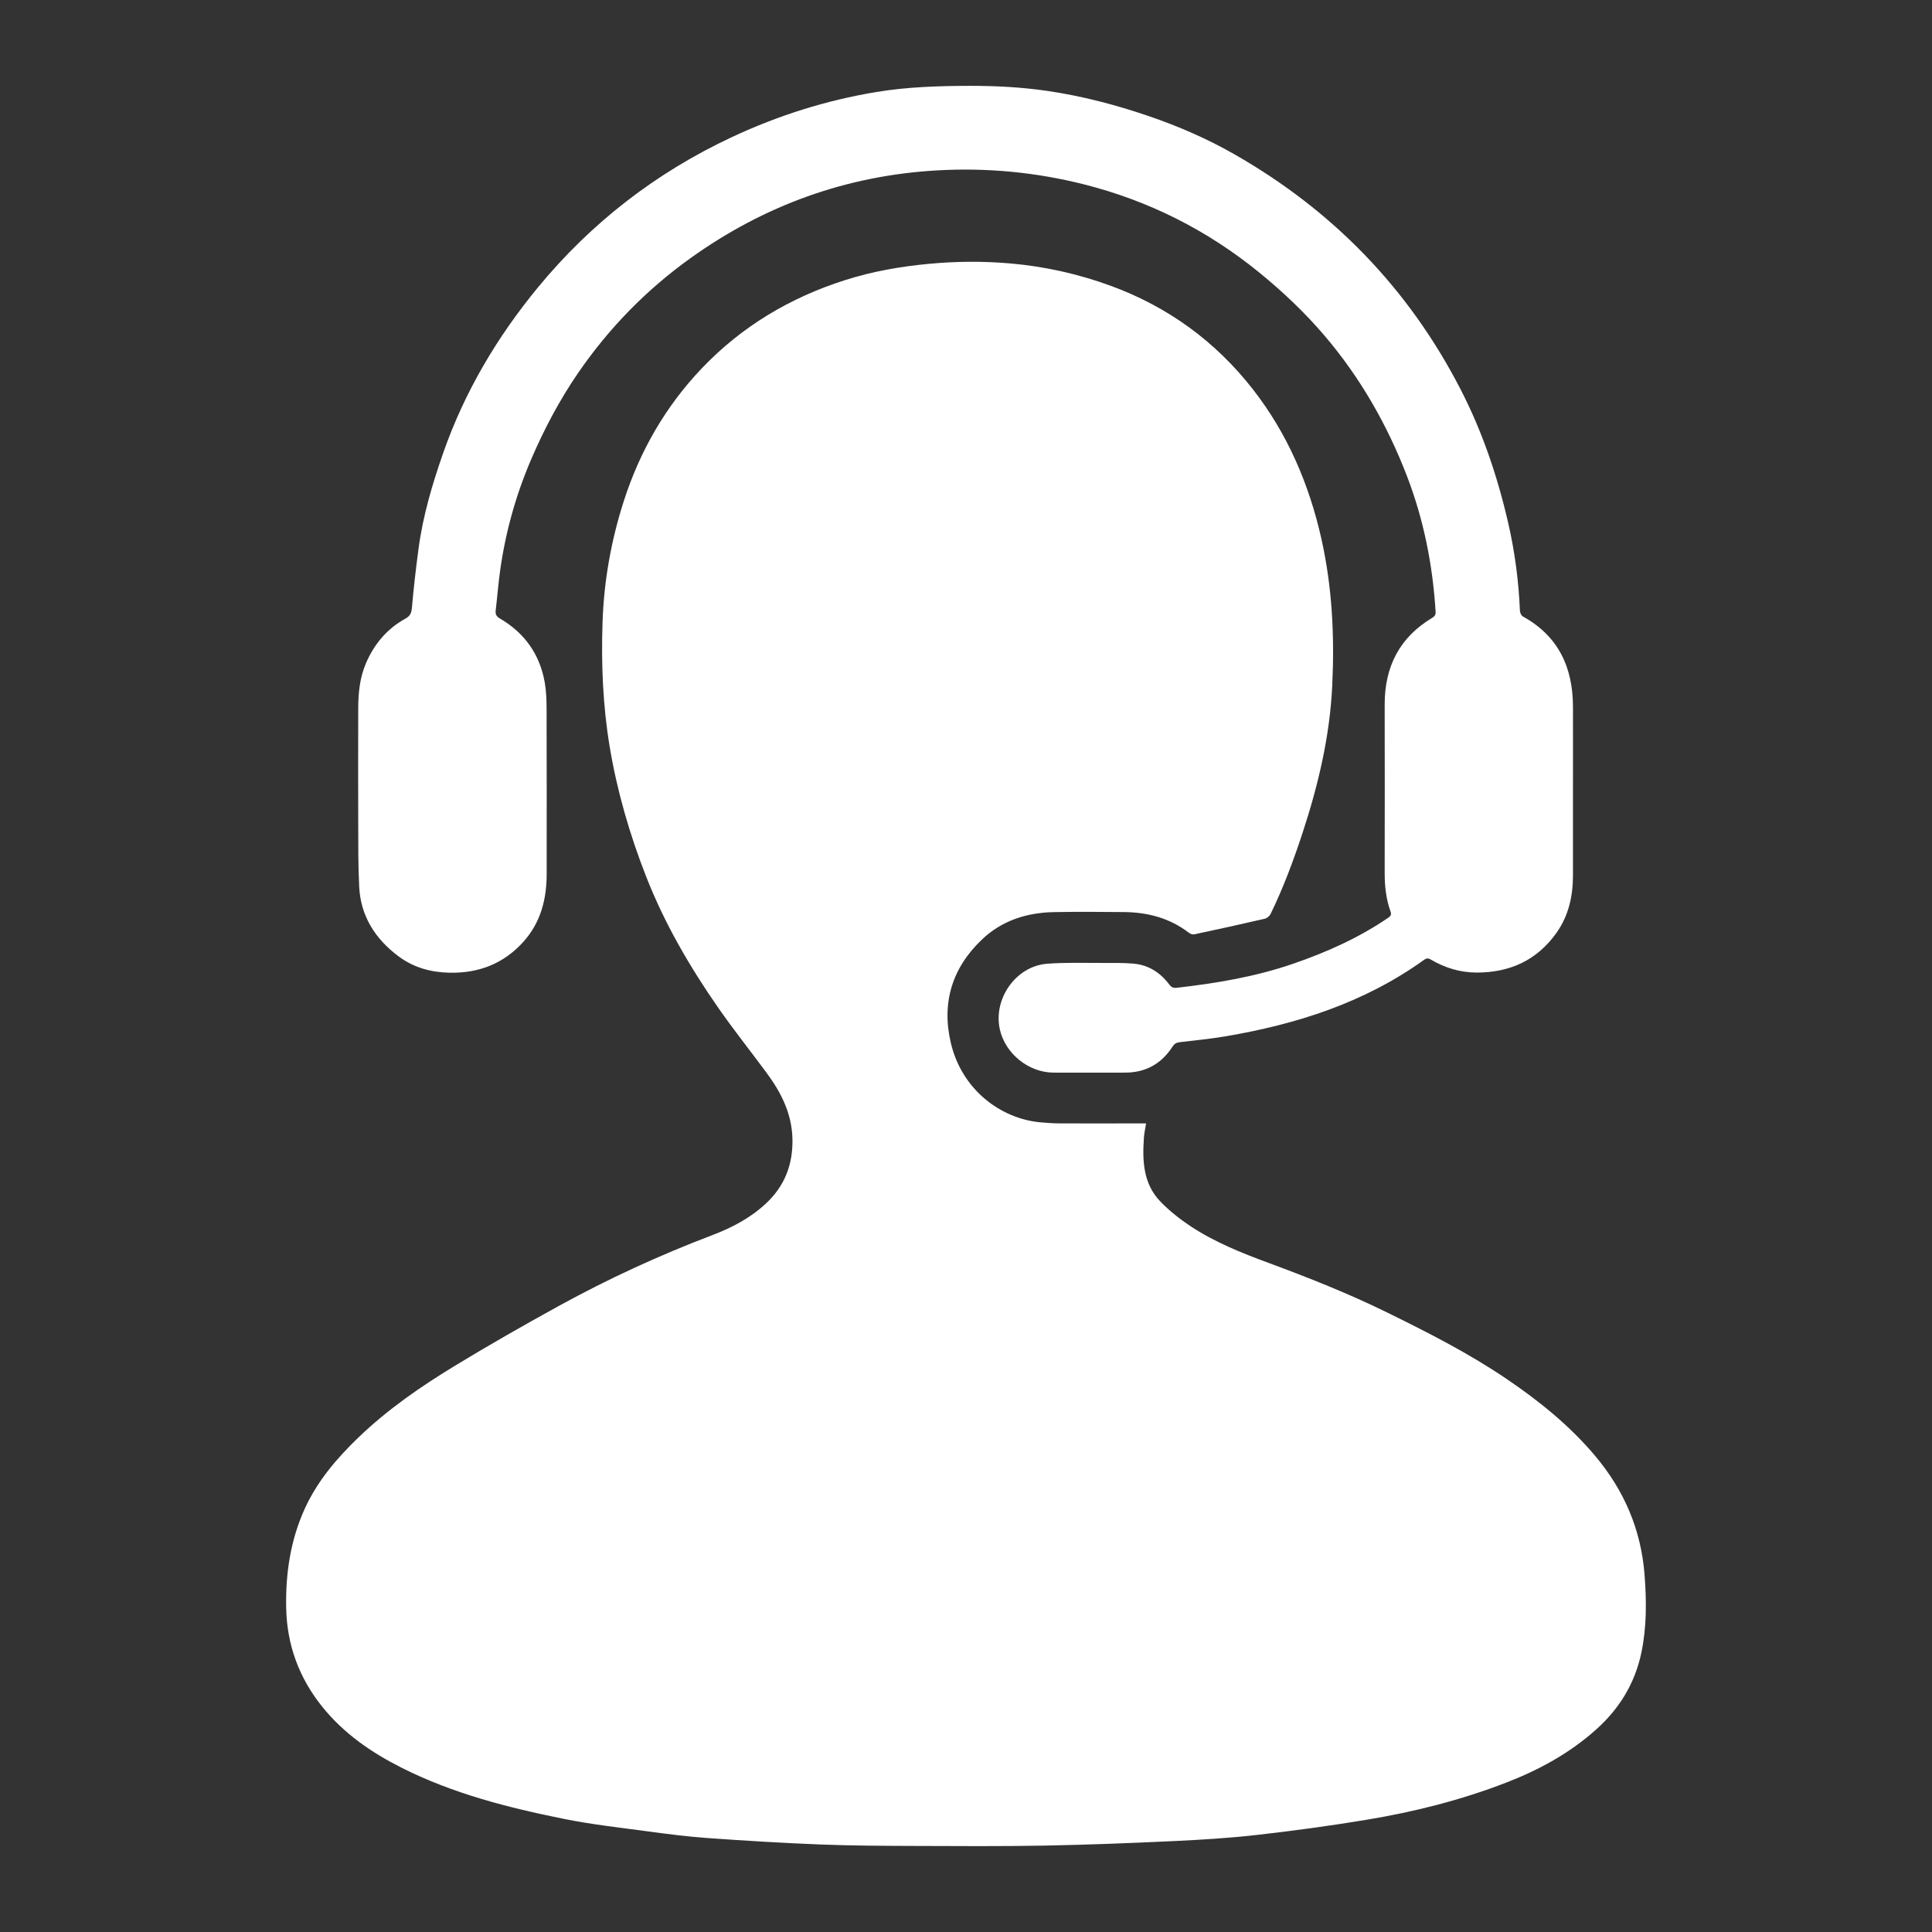
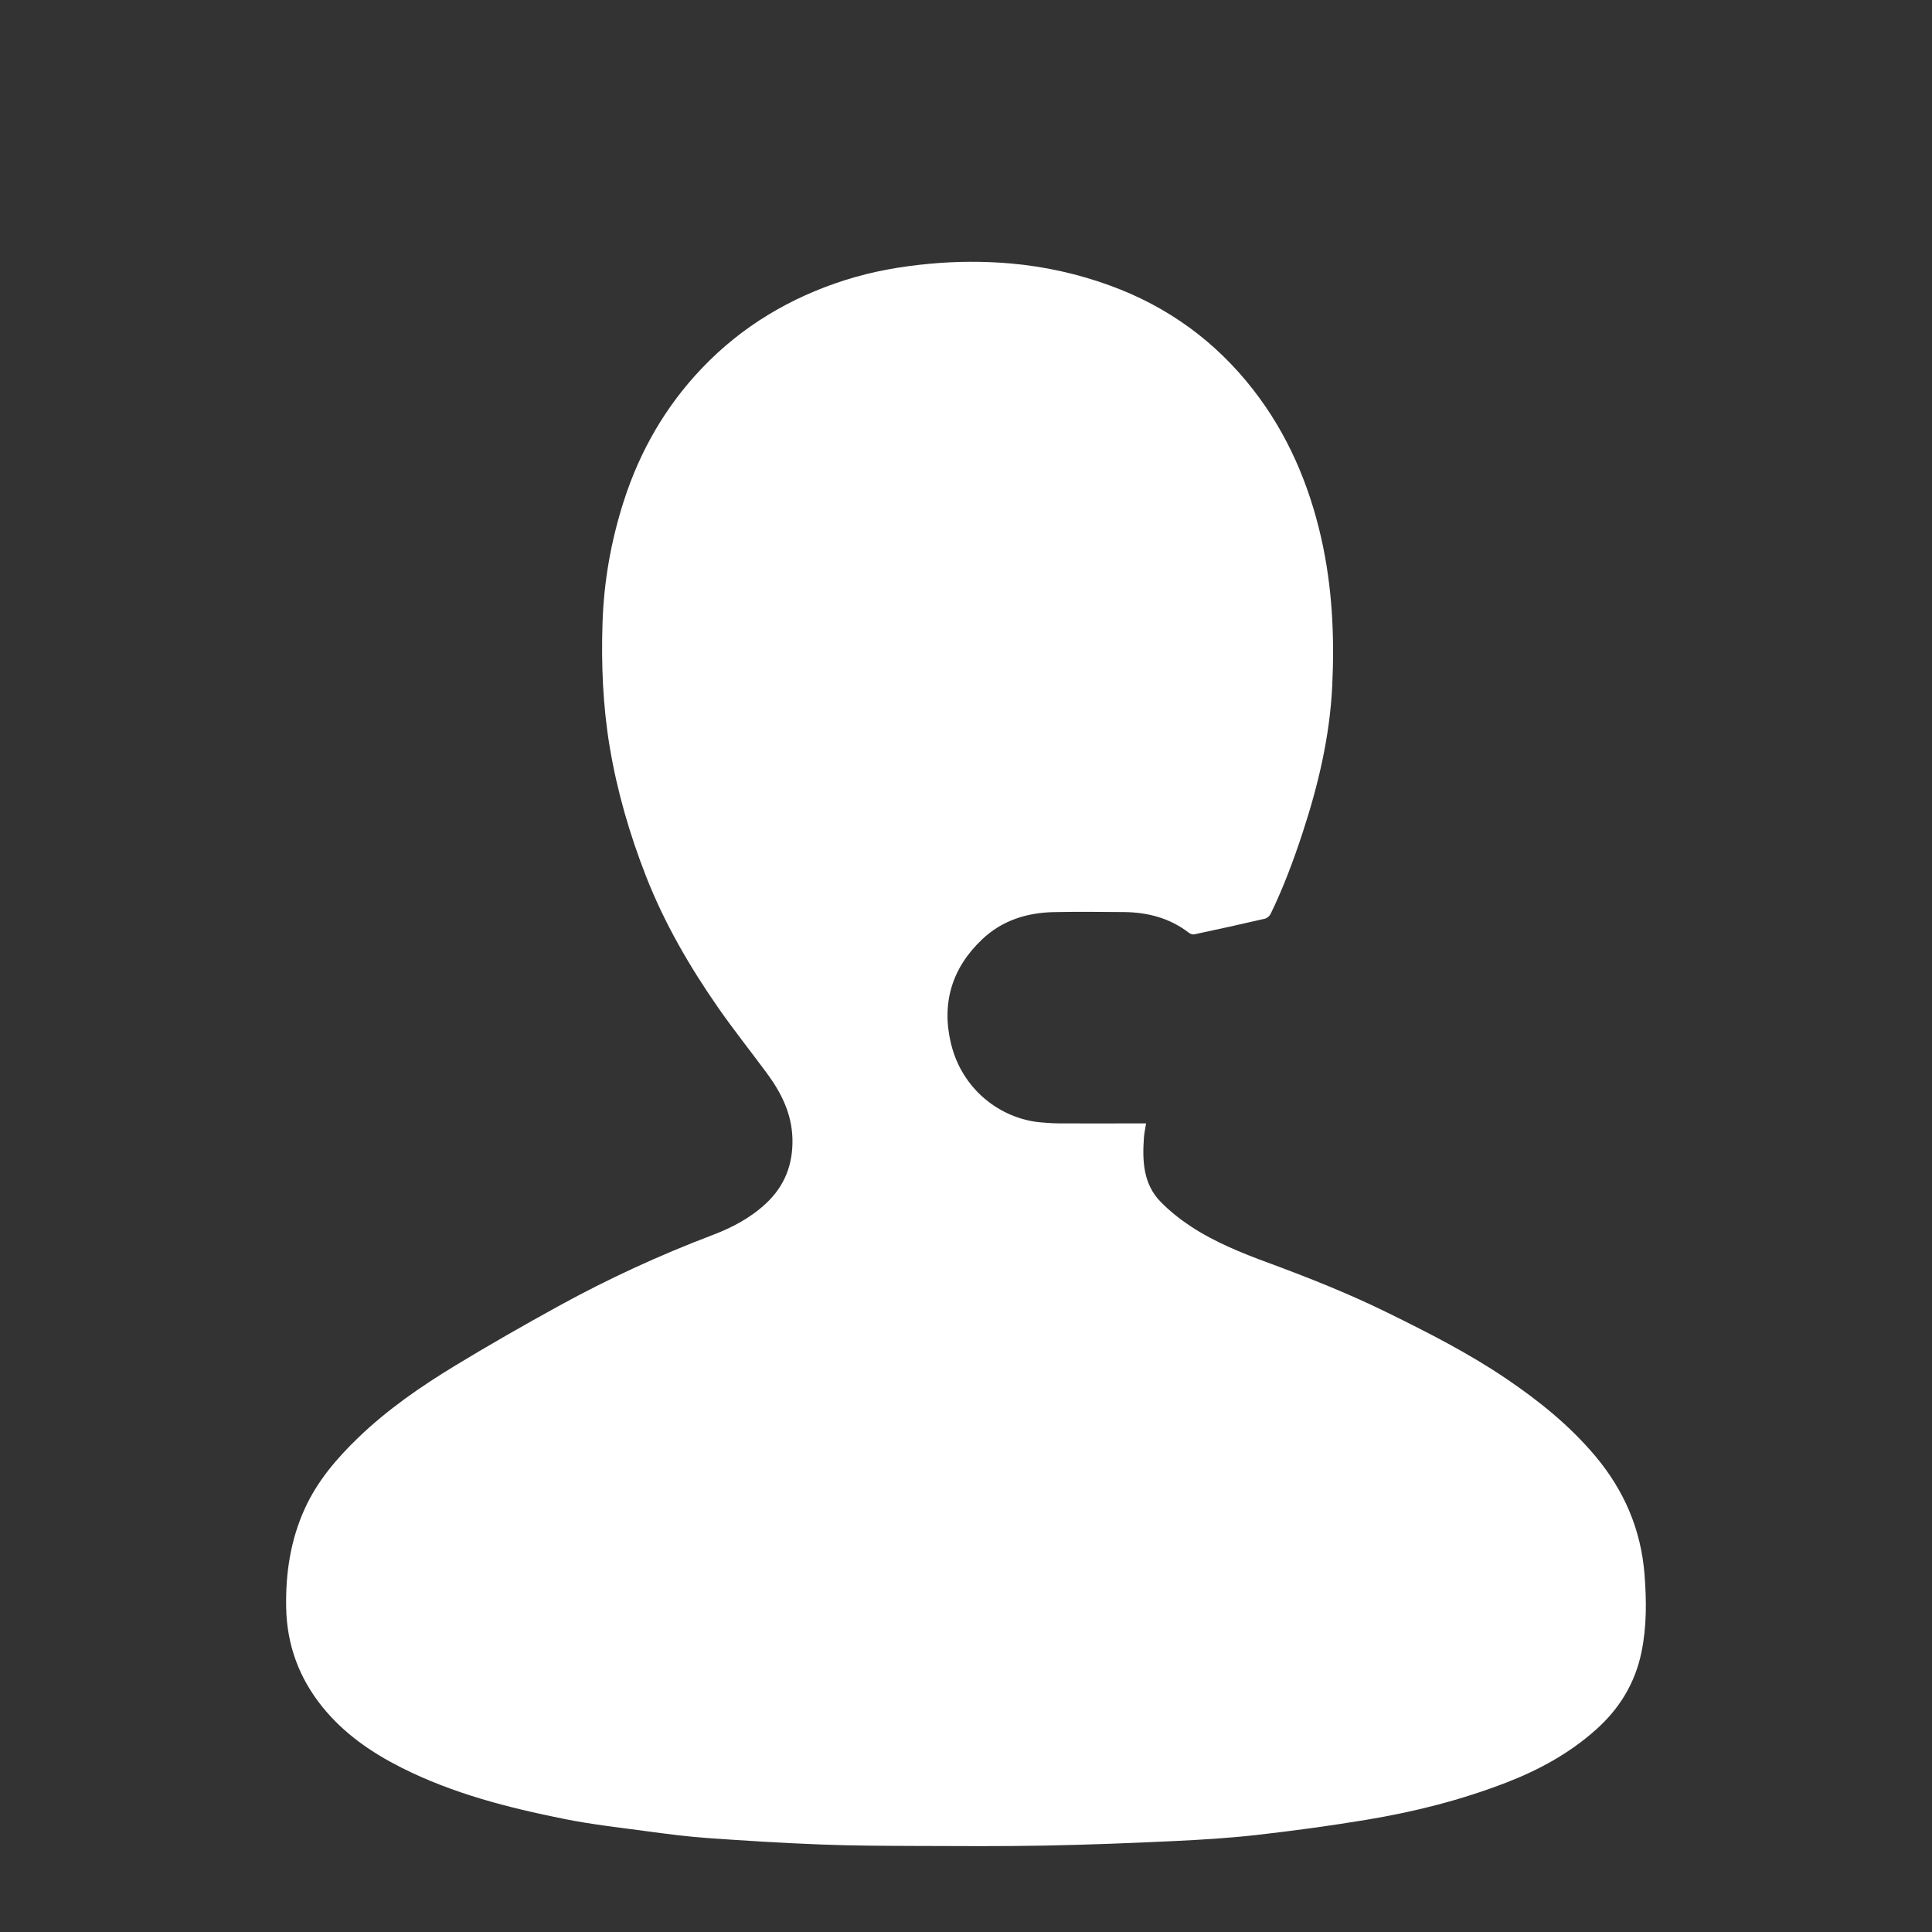
<svg xmlns="http://www.w3.org/2000/svg" id="Calque_1" data-name="Calque 1" viewBox="0 0 480 480">
  <rect x="0" y="0" width="480" height="480" fill="#333333" stroke="none" />
  <defs>
    <style>
      .cls-1 {
        fill: #fff;
      }
    </style>
  </defs>
  <g id="s9RKsH.tif">
    <g>
-       <path class="cls-1" d="m284.74,279.12c-.16,1.06-.45,2.3-.54,3.55-.4,5.76-.18,11.46,4.13,15.89,2.24,2.3,4.82,4.35,7.5,6.12,5.97,3.93,12.58,6.59,19.25,9.05,10,3.69,19.9,7.62,29.48,12.32,10.18,5,20.29,10.13,29.7,16.51,8.11,5.5,15.69,11.59,22.05,19.15,7.21,8.57,11.41,18.34,12.27,29.49.5,6.47.56,12.94-.78,19.37-1.6,7.65-5.46,13.94-11.21,19.09-6.58,5.9-14.2,10.07-22.42,13.24-11.25,4.35-22.87,7.27-34.73,9.23-9,1.49-18.05,2.72-27.11,3.75-6.87.78-13.78,1.2-20.69,1.53-10.66.5-21.33.92-32,1.12-10.67.2-21.35.13-32.03.09-7.91-.03-15.82-.05-23.72-.36-9.36-.36-18.72-.94-28.06-1.6-5.08-.36-10.14-1.02-15.18-1.7-6.85-.92-13.73-1.69-20.49-3.05-13.91-2.8-27.64-6.29-40.42-12.74-7.52-3.79-14.35-8.51-19.68-15.14-5.77-7.17-8.78-15.36-8.96-24.59-.17-8.53,1.07-16.8,4.62-24.61,3.13-6.88,7.95-12.51,13.34-17.7,7.26-6.98,15.49-12.66,24.05-17.86,8.44-5.13,17.02-10.02,25.67-14.78,12.33-6.78,25.09-12.65,38.26-17.65,4.81-1.83,9.37-4.22,13.2-7.78,4.69-4.35,6.79-9.72,6.64-16.12-.15-6.33-2.85-11.58-6.48-16.48-3.98-5.37-8.14-10.61-11.96-16.09-7.12-10.24-13.37-20.99-17.93-32.65-4.08-10.44-7.2-21.16-9.04-32.23-1.7-10.22-2.11-20.51-1.77-30.86.34-10.31,2.14-20.36,5.28-30.14,4-12.44,10.4-23.58,19.44-33.04,9.91-10.38,21.89-17.52,35.57-21.87,6.82-2.17,13.78-3.38,20.88-4.04,6.72-.63,13.44-.67,20.14-.09,8.48.74,16.76,2.57,24.79,5.5,14.31,5.21,26.19,13.86,35.5,25.8,8.5,10.9,13.87,23.34,16.94,36.86,2.76,12.16,3.34,24.43,2.75,36.79-.6,12.52-3.46,24.62-7.36,36.49-2.25,6.87-4.78,13.64-7.94,20.15-.25.52-.88,1.08-1.43,1.21-5.84,1.36-11.7,2.64-17.57,3.89-.39.08-.95-.12-1.29-.38-4.78-3.68-10.27-5.11-16.19-5.16-5.77-.05-11.55-.1-17.32.01-6.73.13-12.9,2.05-17.87,6.76-7.48,7.08-10.15,15.79-7.77,25.82,2.75,11.56,12.36,18.74,22.22,19.65,1.57.15,3.15.25,4.73.26,5.06.03,10.13.01,15.19.01,2.08,0,4.16,0,6.34,0Z" />
-       <path class="cls-1" d="m390.8,196.69c0,6.93,0,13.85,0,20.78,0,5.14-1.06,9.99-4.07,14.25-4.86,6.87-11.64,9.94-19.94,9.91-4.09-.02-7.87-1.2-11.37-3.26-.63-.37-1.07-.29-1.6.09-14.81,10.65-31.66,16.02-49.4,19.02-3.73.63-7.52,1-11.28,1.44-.8.1-1.34.35-1.81,1.08-2.75,4.28-6.68,6.49-11.8,6.49-5.93,0-11.87.02-17.8,0-6.17-.02-11.97-4.71-13.32-10.72-1.71-7.61,3.99-15.73,11.73-16.33,4.56-.35,9.17-.19,13.75-.2,2.57,0,5.15-.05,7.7.17,3.71.32,6.64,2.19,8.86,5.13.53.7.98.98,1.91.87,9.79-1.11,19.47-2.73,28.83-5.94,8.37-2.87,16.38-6.45,23.71-11.46.69-.47.83-.85.55-1.62-1.09-3.05-1.43-6.21-1.43-9.45.03-13.97.02-27.94,0-41.91-.01-9.37,3.68-16.68,11.83-21.54.62-.37.87-.8.82-1.53-.71-11.56-2.94-22.8-7.09-33.62-4.92-12.8-11.64-24.56-20.55-35-4.89-5.73-10.34-10.88-16.19-15.65-12.9-10.5-27.39-17.8-43.47-21.87-12.02-3.04-24.27-4.2-36.68-3.48-22.49,1.31-42.82,8.69-61.1,21.77-10.97,7.85-20.29,17.39-27.93,28.51-4.64,6.75-8.46,13.98-11.7,21.52-3.79,8.85-6.36,18.02-7.69,27.54-.47,3.33-.72,6.68-1.12,10.02-.12.97.25,1.5,1.07,1.98,6.13,3.58,9.88,8.88,11.12,15.86.38,2.17.45,4.41.46,6.62.04,13.65.03,27.31.02,40.96,0,6.24-1.46,12.01-5.71,16.78-4.88,5.48-11.09,7.91-18.37,7.77-4.63-.08-8.96-1.27-12.67-4.03-5.79-4.3-9.47-9.98-9.83-17.34-.27-5.29-.22-10.6-.24-15.9-.03-9.42-.02-18.84,0-28.26,0-3.9.37-7.75,1.93-11.38,2.05-4.76,5.23-8.55,9.8-11.07,1.14-.62,1.49-1.36,1.61-2.67.42-4.88.98-9.75,1.63-14.6,1.09-8.26,3.46-16.23,6.2-24.05,5.29-15.08,13.34-28.64,23.46-40.94,13.25-16.09,29.37-28.56,48.26-37.39,11.43-5.34,23.37-9.12,35.84-11.18,7.67-1.27,15.4-1.51,23.16-1.53,6.46-.01,12.88.32,19.27,1.25,8.62,1.26,17.01,3.45,25.25,6.27,7.34,2.51,14.43,5.58,21.18,9.43,24.49,13.96,43.36,33.36,56.29,58.46,5.44,10.56,9.2,21.73,11.85,33.29,1.64,7.15,2.58,14.39,2.89,21.71.02.5.34,1.21.73,1.42,8.84,4.87,12.42,12.65,12.45,22.4.02,7.05,0,14.09,0,21.14Z" />
+       <path class="cls-1" d="m284.74,279.12c-.16,1.06-.45,2.3-.54,3.55-.4,5.76-.18,11.46,4.13,15.89,2.24,2.3,4.82,4.35,7.5,6.12,5.97,3.93,12.58,6.59,19.25,9.05,10,3.69,19.9,7.62,29.48,12.32,10.18,5,20.29,10.13,29.7,16.51,8.11,5.5,15.69,11.59,22.05,19.15,7.21,8.57,11.41,18.34,12.27,29.49.5,6.47.56,12.94-.78,19.37-1.6,7.65-5.46,13.94-11.21,19.09-6.58,5.9-14.2,10.07-22.42,13.24-11.25,4.35-22.87,7.27-34.73,9.23-9,1.49-18.05,2.72-27.11,3.75-6.87.78-13.78,1.2-20.69,1.53-10.66.5-21.33.92-32,1.12-10.67.2-21.35.13-32.03.09-7.91-.03-15.82-.05-23.72-.36-9.36-.36-18.72-.94-28.06-1.6-5.08-.36-10.14-1.02-15.18-1.7-6.85-.92-13.73-1.69-20.49-3.05-13.91-2.8-27.64-6.29-40.42-12.74-7.52-3.79-14.35-8.51-19.68-15.14-5.77-7.17-8.78-15.36-8.96-24.59-.17-8.53,1.07-16.8,4.62-24.61,3.13-6.88,7.95-12.51,13.34-17.7,7.26-6.98,15.49-12.66,24.05-17.86,8.44-5.13,17.02-10.02,25.67-14.78,12.33-6.78,25.09-12.65,38.26-17.65,4.81-1.83,9.37-4.22,13.2-7.78,4.69-4.35,6.79-9.72,6.64-16.12-.15-6.33-2.85-11.58-6.48-16.48-3.98-5.37-8.14-10.61-11.96-16.09-7.12-10.24-13.37-20.99-17.93-32.65-4.08-10.44-7.2-21.16-9.04-32.23-1.7-10.22-2.11-20.51-1.77-30.86.34-10.31,2.14-20.36,5.28-30.14,4-12.44,10.4-23.58,19.44-33.04,9.91-10.38,21.89-17.52,35.57-21.87,6.82-2.17,13.78-3.38,20.88-4.04,6.72-.63,13.44-.67,20.14-.09,8.48.74,16.76,2.57,24.79,5.5,14.31,5.21,26.19,13.86,35.5,25.8,8.5,10.9,13.87,23.34,16.94,36.86,2.76,12.16,3.34,24.43,2.75,36.79-.6,12.52-3.46,24.62-7.36,36.49-2.25,6.87-4.78,13.64-7.94,20.15-.25.52-.88,1.08-1.43,1.21-5.84,1.36-11.7,2.64-17.57,3.89-.39.08-.95-.12-1.29-.38-4.78-3.68-10.27-5.11-16.19-5.16-5.77-.05-11.55-.1-17.32.01-6.73.13-12.9,2.05-17.87,6.76-7.48,7.08-10.15,15.79-7.77,25.82,2.75,11.56,12.36,18.74,22.22,19.65,1.57.15,3.15.25,4.73.26,5.06.03,10.13.01,15.19.01,2.08,0,4.16,0,6.34,0" />
    </g>
  </g>
</svg>